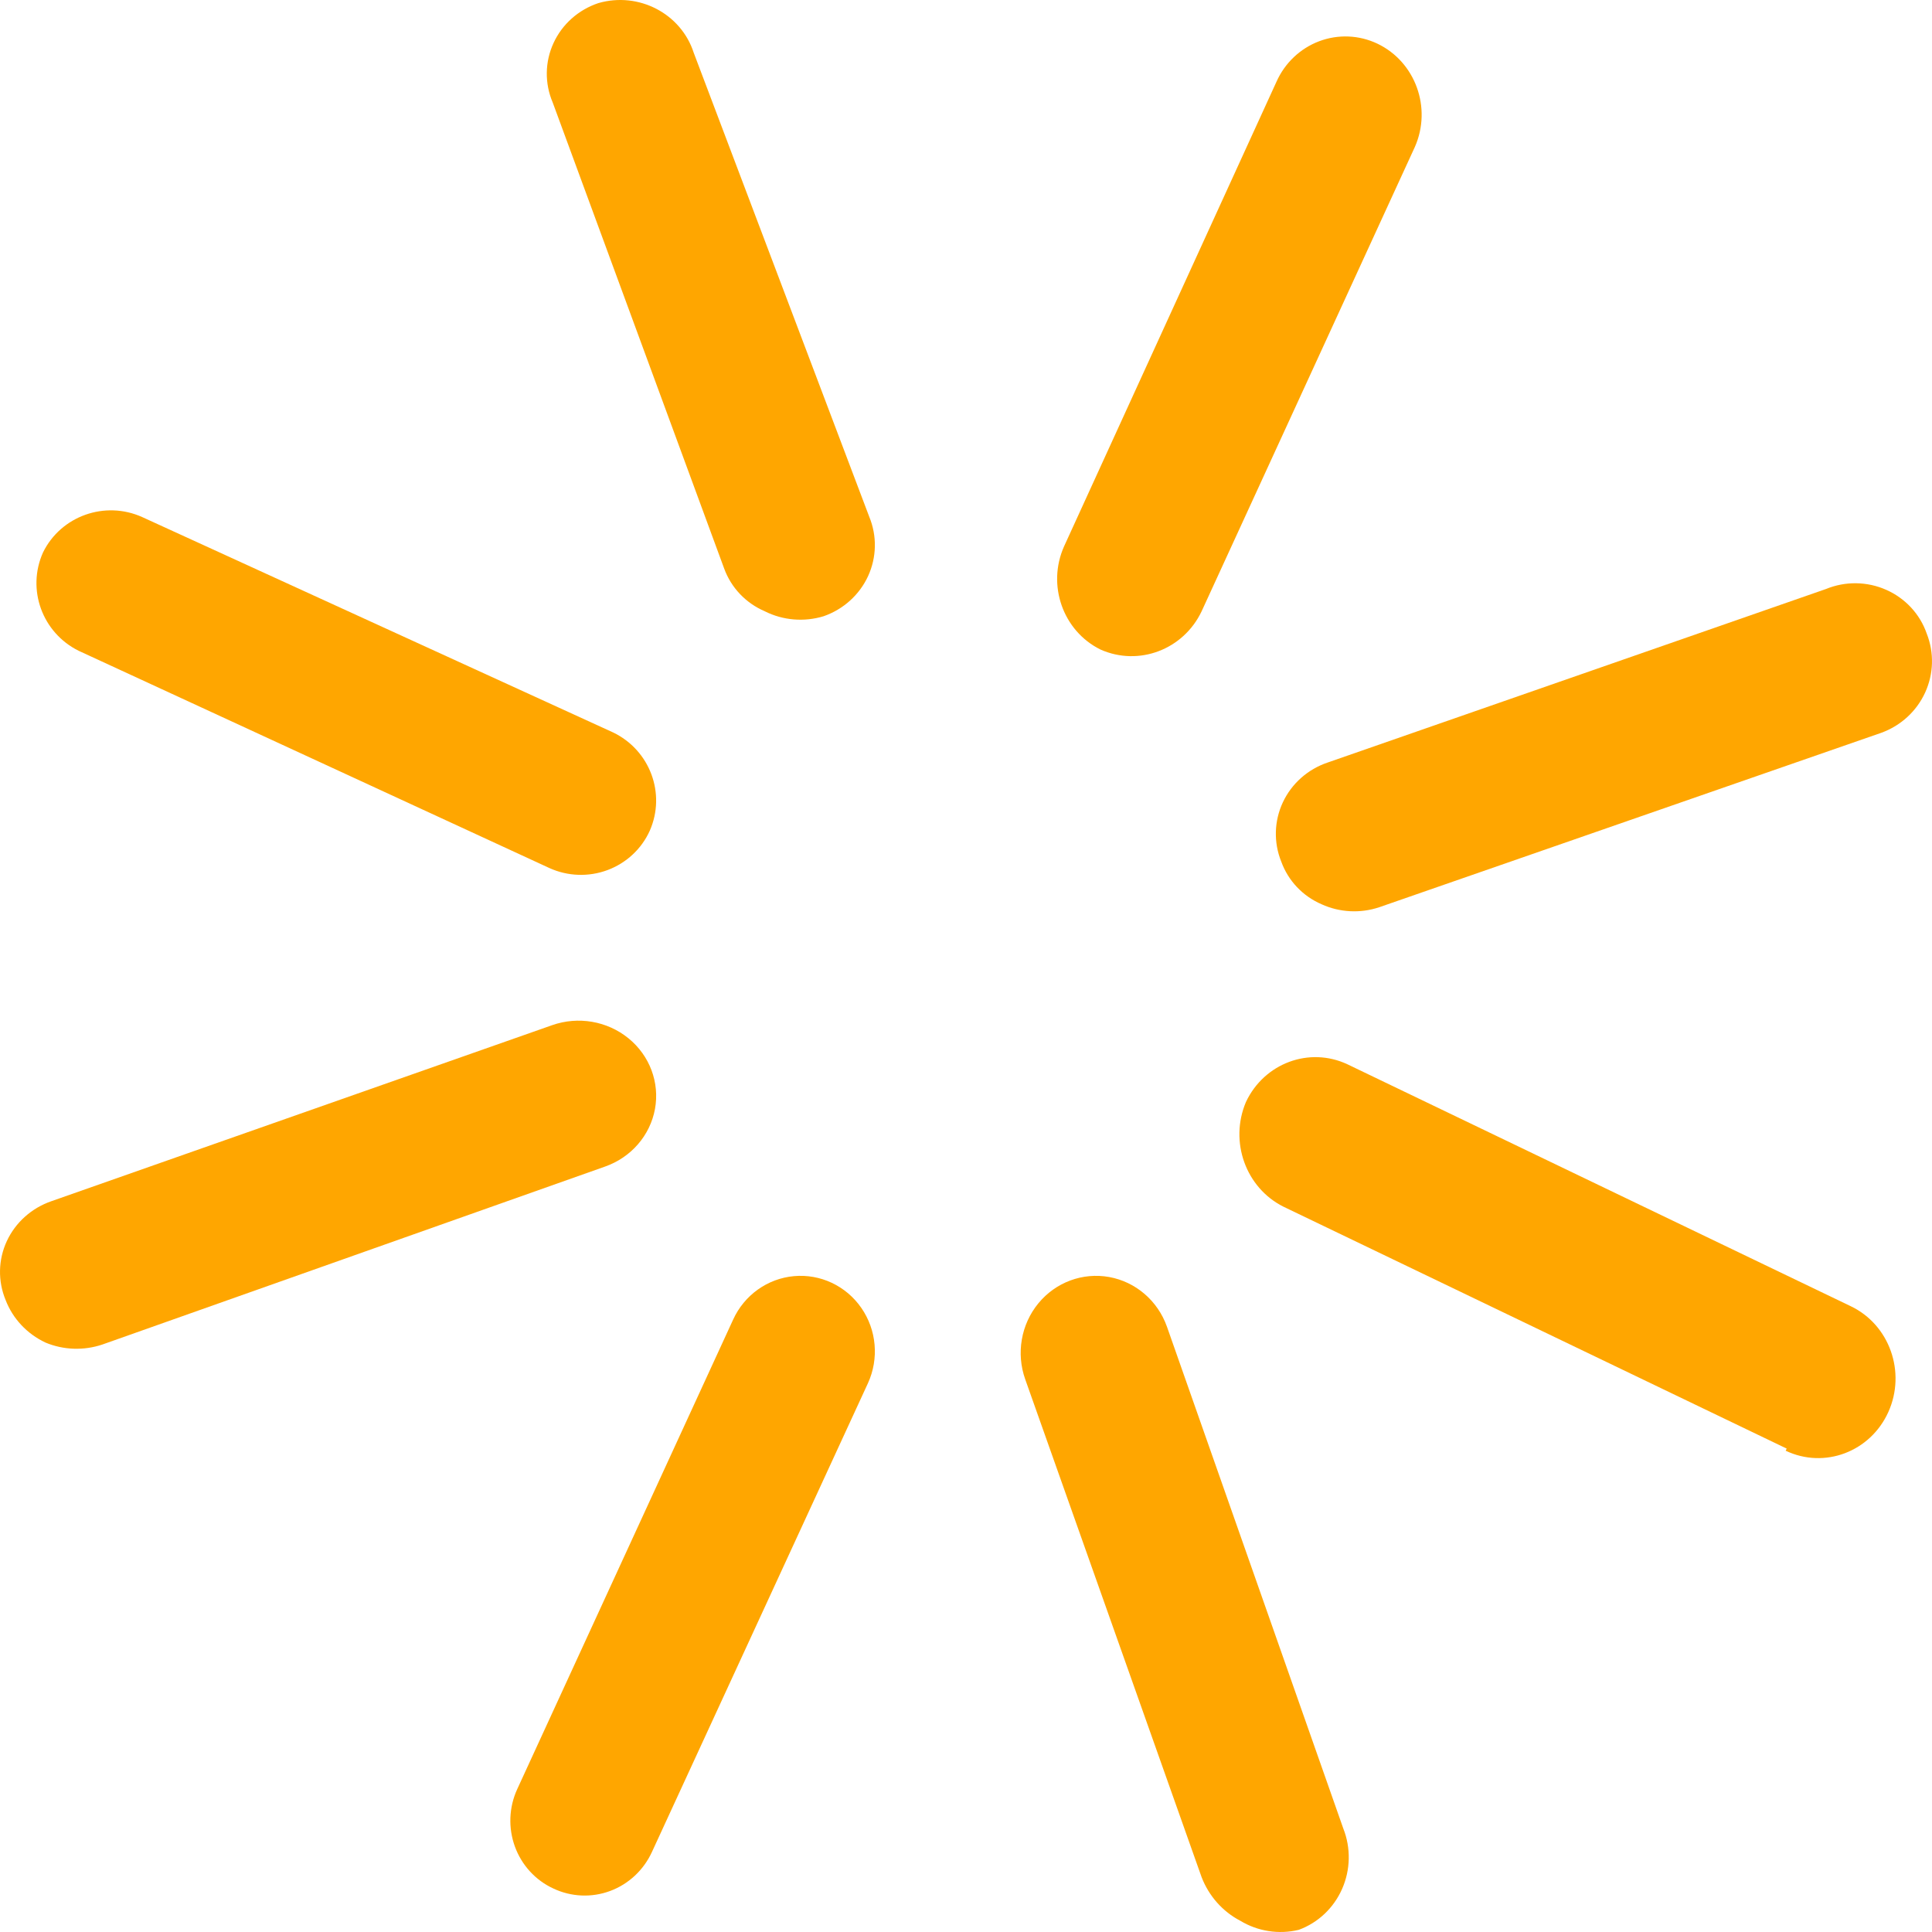
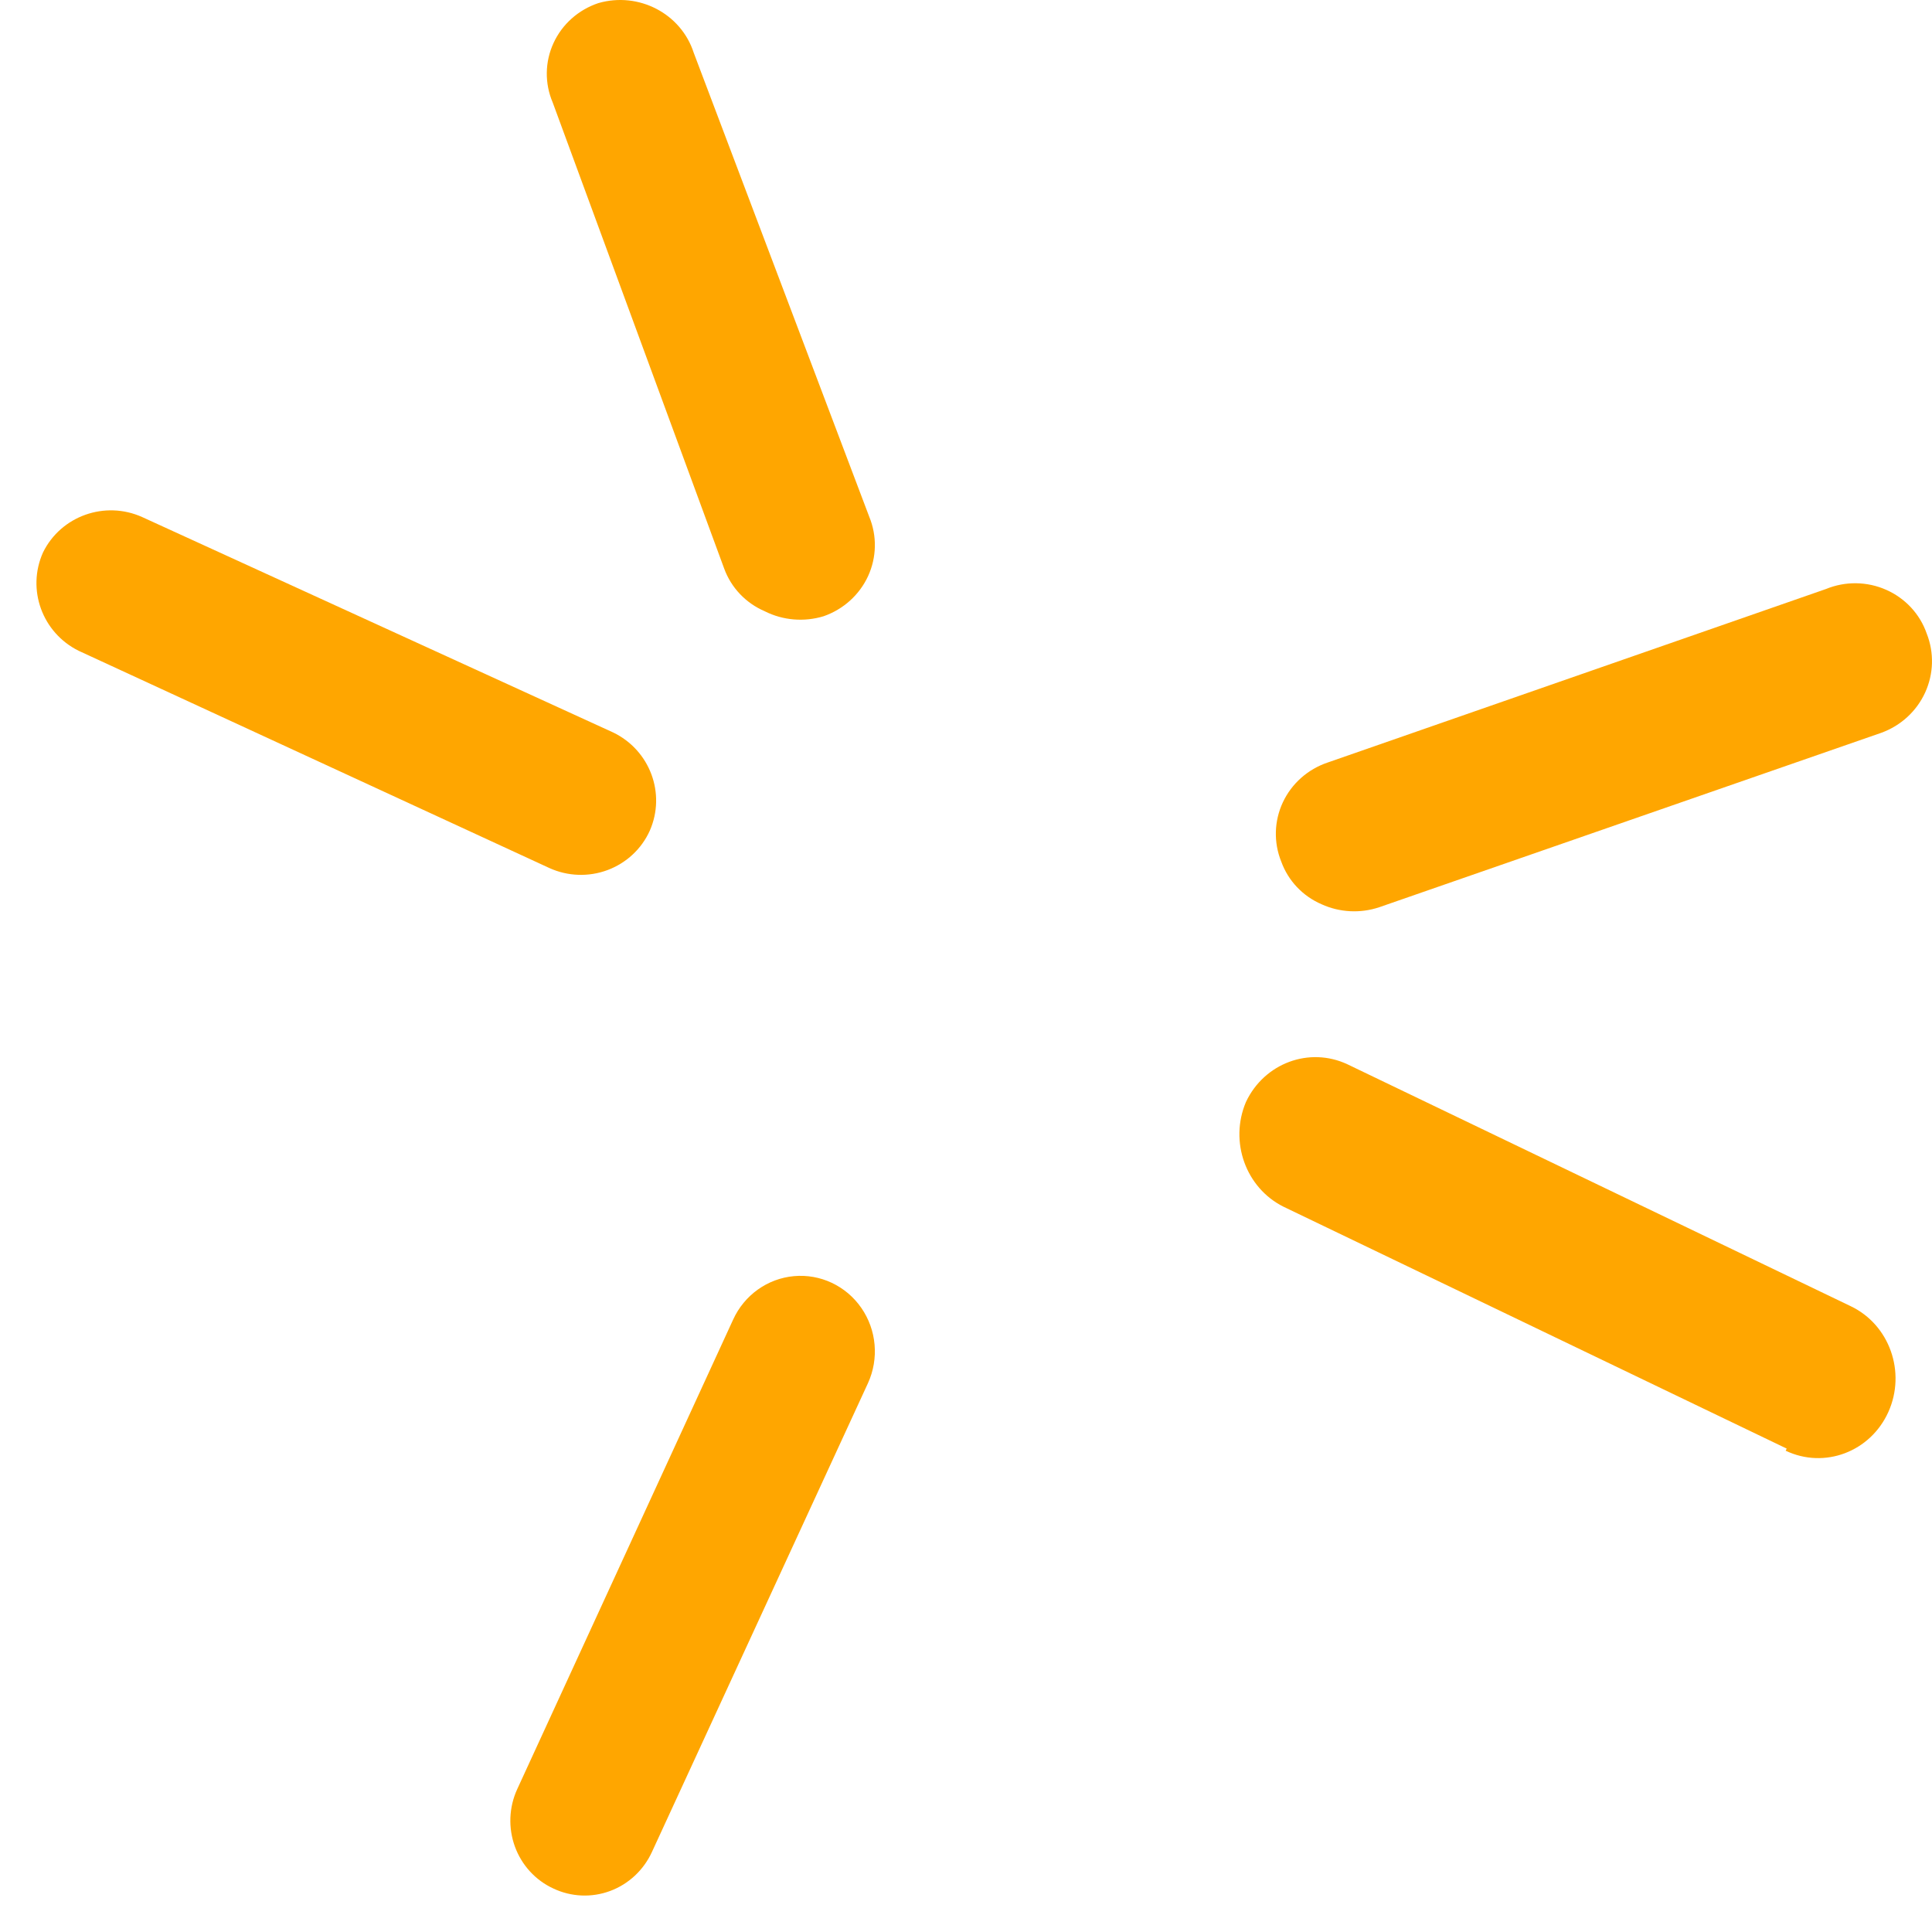
<svg xmlns="http://www.w3.org/2000/svg" width="53px" height="53px" viewBox="0 0 53 53" version="1.1">
  <title>destello copy 2</title>
  <g id="Page-1" stroke="none" stroke-width="1" fill="none" fill-rule="evenodd">
    <g id="Desktop-HD" transform="translate(-1075, -3538)" fill="#FFA600" fill-rule="nonzero">
      <g id="destello-copy-2" transform="translate(1075, 3538)">
-         <path d="M30.19,17.819 C29.158,17.309 28.715,16.051 29.191,14.987 L35.015,2.247 C35.244,1.73 35.666,1.329 36.187,1.132 C36.708,0.935 37.284,0.959 37.788,1.199 C38.829,1.698 39.286,2.959 38.814,4.03 L32.963,16.771 C32.463,17.823 31.239,18.285 30.19,17.819 Z" id="Path" />
        <path d="M15.18,51.807 C14.691,51.582 14.311,51.167 14.125,50.656 C13.939,50.144 13.961,49.578 14.188,49.083 L20.112,36.2 C20.418,35.529 21.054,35.074 21.779,35.008 C22.505,34.942 23.21,35.274 23.629,35.88 C24.048,36.485 24.117,37.272 23.811,37.943 L17.887,50.799 C17.66,51.298 17.247,51.685 16.739,51.874 C16.231,52.063 15.67,52.039 15.18,51.807 L15.18,51.807 Z" id="Path" />
        <path d="M49.014,39.739 L35.211,33.104 C34.175,32.587 33.719,31.32 34.179,30.232 C34.681,29.164 35.919,28.705 36.967,29.198 L50.771,35.833 C51.834,36.341 52.295,37.639 51.803,38.734 C51.31,39.829 50.049,40.304 48.986,39.797 L49.014,39.739 Z" id="Path" />
        <path d="M15.074,23.814 L2.16,17.854 C1.158,17.358 0.727,16.171 1.179,15.157 C1.67,14.154 2.88,13.723 3.904,14.186 L16.817,20.092 C17.829,20.578 18.274,21.768 17.825,22.789 C17.6,23.288 17.182,23.676 16.665,23.869 C16.149,24.061 15.576,24.041 15.074,23.814 Z" id="Path" />
-         <path d="M34.023,52.691 C33.539,52.438 33.162,52.012 32.963,51.495 L28.125,37.839 C27.872,37.129 28.009,36.334 28.484,35.755 C28.959,35.176 29.7,34.901 30.428,35.032 C31.155,35.164 31.759,35.682 32.012,36.393 L36.85,50.16 C37.061,50.694 37.049,51.292 36.818,51.817 C36.587,52.342 36.157,52.748 35.627,52.941 C35.081,53.072 34.506,52.983 34.023,52.691 L34.023,52.691 Z" id="Path" />
        <path d="M20.98,16.769 C20.459,16.545 20.057,16.121 19.866,15.597 L15.162,2.811 C14.939,2.289 14.946,1.699 15.184,1.182 C15.421,0.665 15.867,0.268 16.415,0.085 C17.521,-0.234 18.684,0.372 19.031,1.448 L23.847,14.179 C24.062,14.702 24.05,15.289 23.814,15.804 C23.577,16.318 23.137,16.716 22.594,16.905 C22.059,17.068 21.479,17.02 20.98,16.769 Z" id="Path" />
-         <path d="M1.245,36.829 C0.74,36.59 0.349,36.173 0.154,35.663 C-0.062,35.142 -0.05,34.558 0.187,34.047 C0.425,33.535 0.867,33.139 1.413,32.951 L15.145,28.124 C15.859,27.872 16.658,28.009 17.24,28.483 C17.823,28.957 18.1,29.696 17.968,30.422 C17.835,31.148 17.314,31.75 16.599,32.002 L2.811,36.883 C2.3,37.056 1.741,37.037 1.245,36.829 Z" id="Path" />
        <path d="M36.256,24.807 C35.738,24.584 35.338,24.161 35.149,23.638 C34.936,23.112 34.952,22.524 35.192,22.01 C35.433,21.496 35.877,21.101 36.422,20.918 L50.089,16.159 C50.62,15.94 51.219,15.948 51.743,16.18 C52.268,16.412 52.671,16.847 52.856,17.383 C53.062,17.905 53.046,18.487 52.812,18.998 C52.578,19.51 52.146,19.907 51.611,20.102 L37.833,24.889 C37.316,25.061 36.751,25.032 36.256,24.807 L36.256,24.807 Z" id="Path" />
      </g>
    </g>
  </g>
</svg>